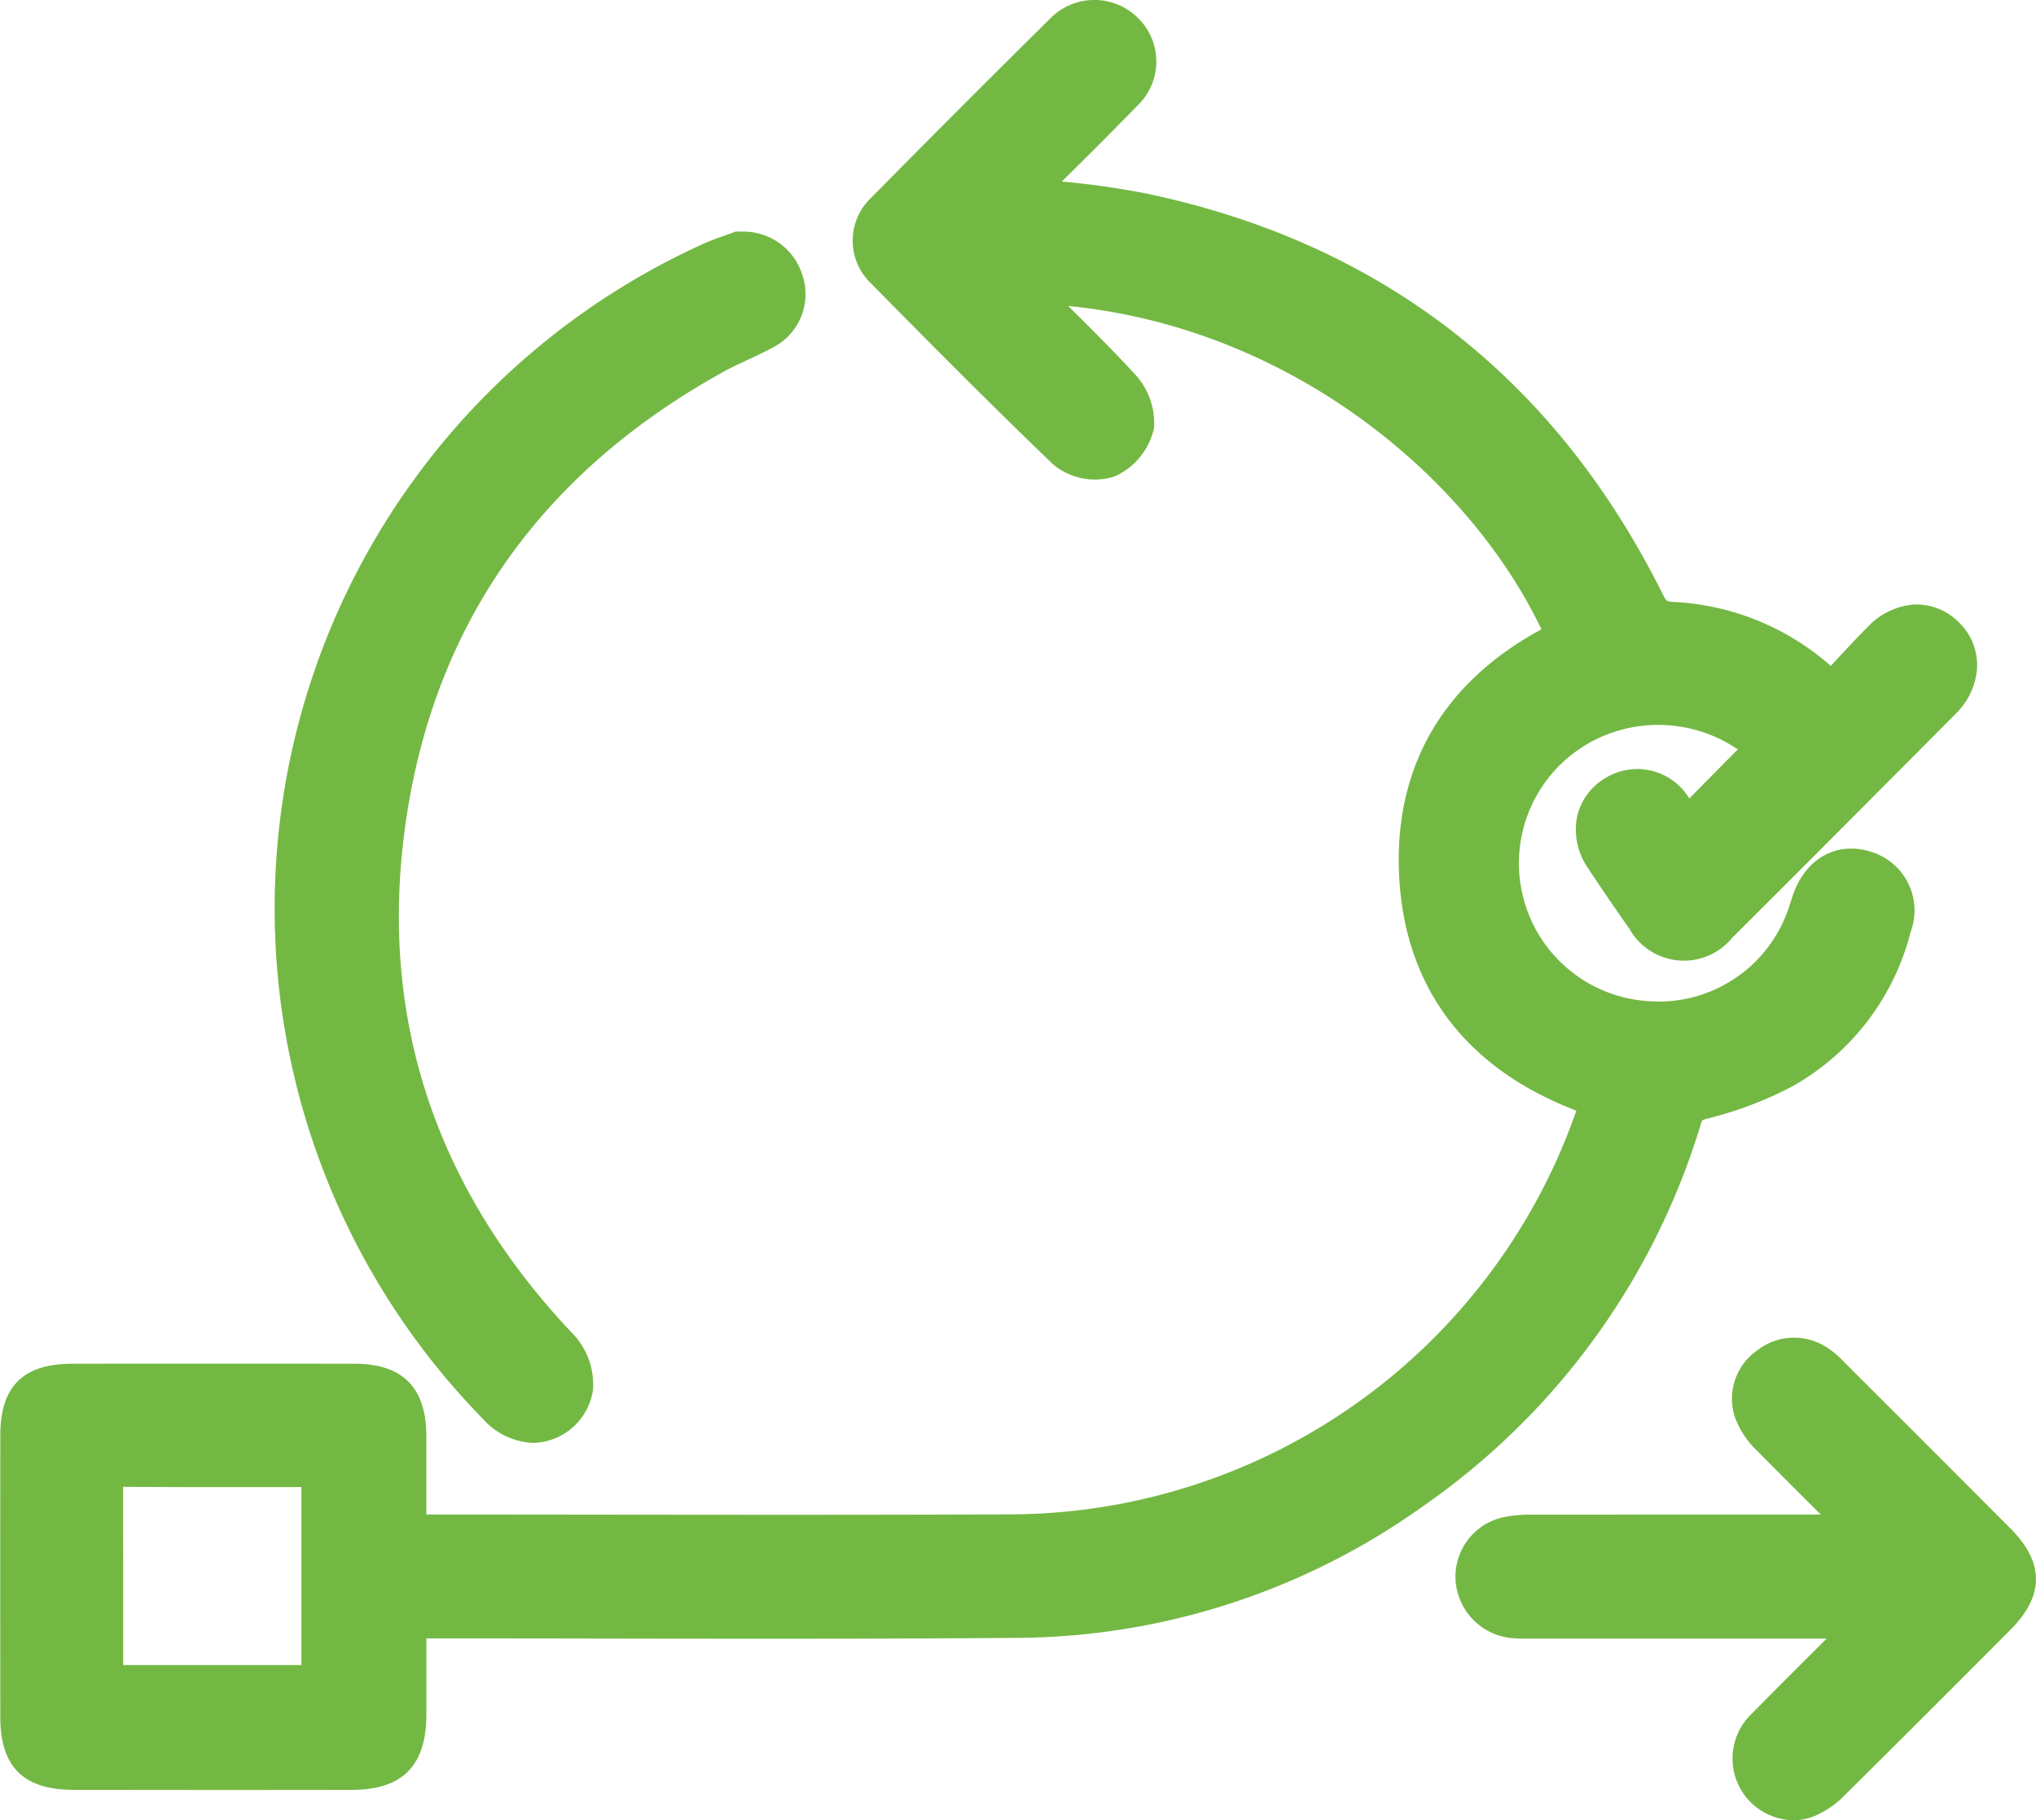
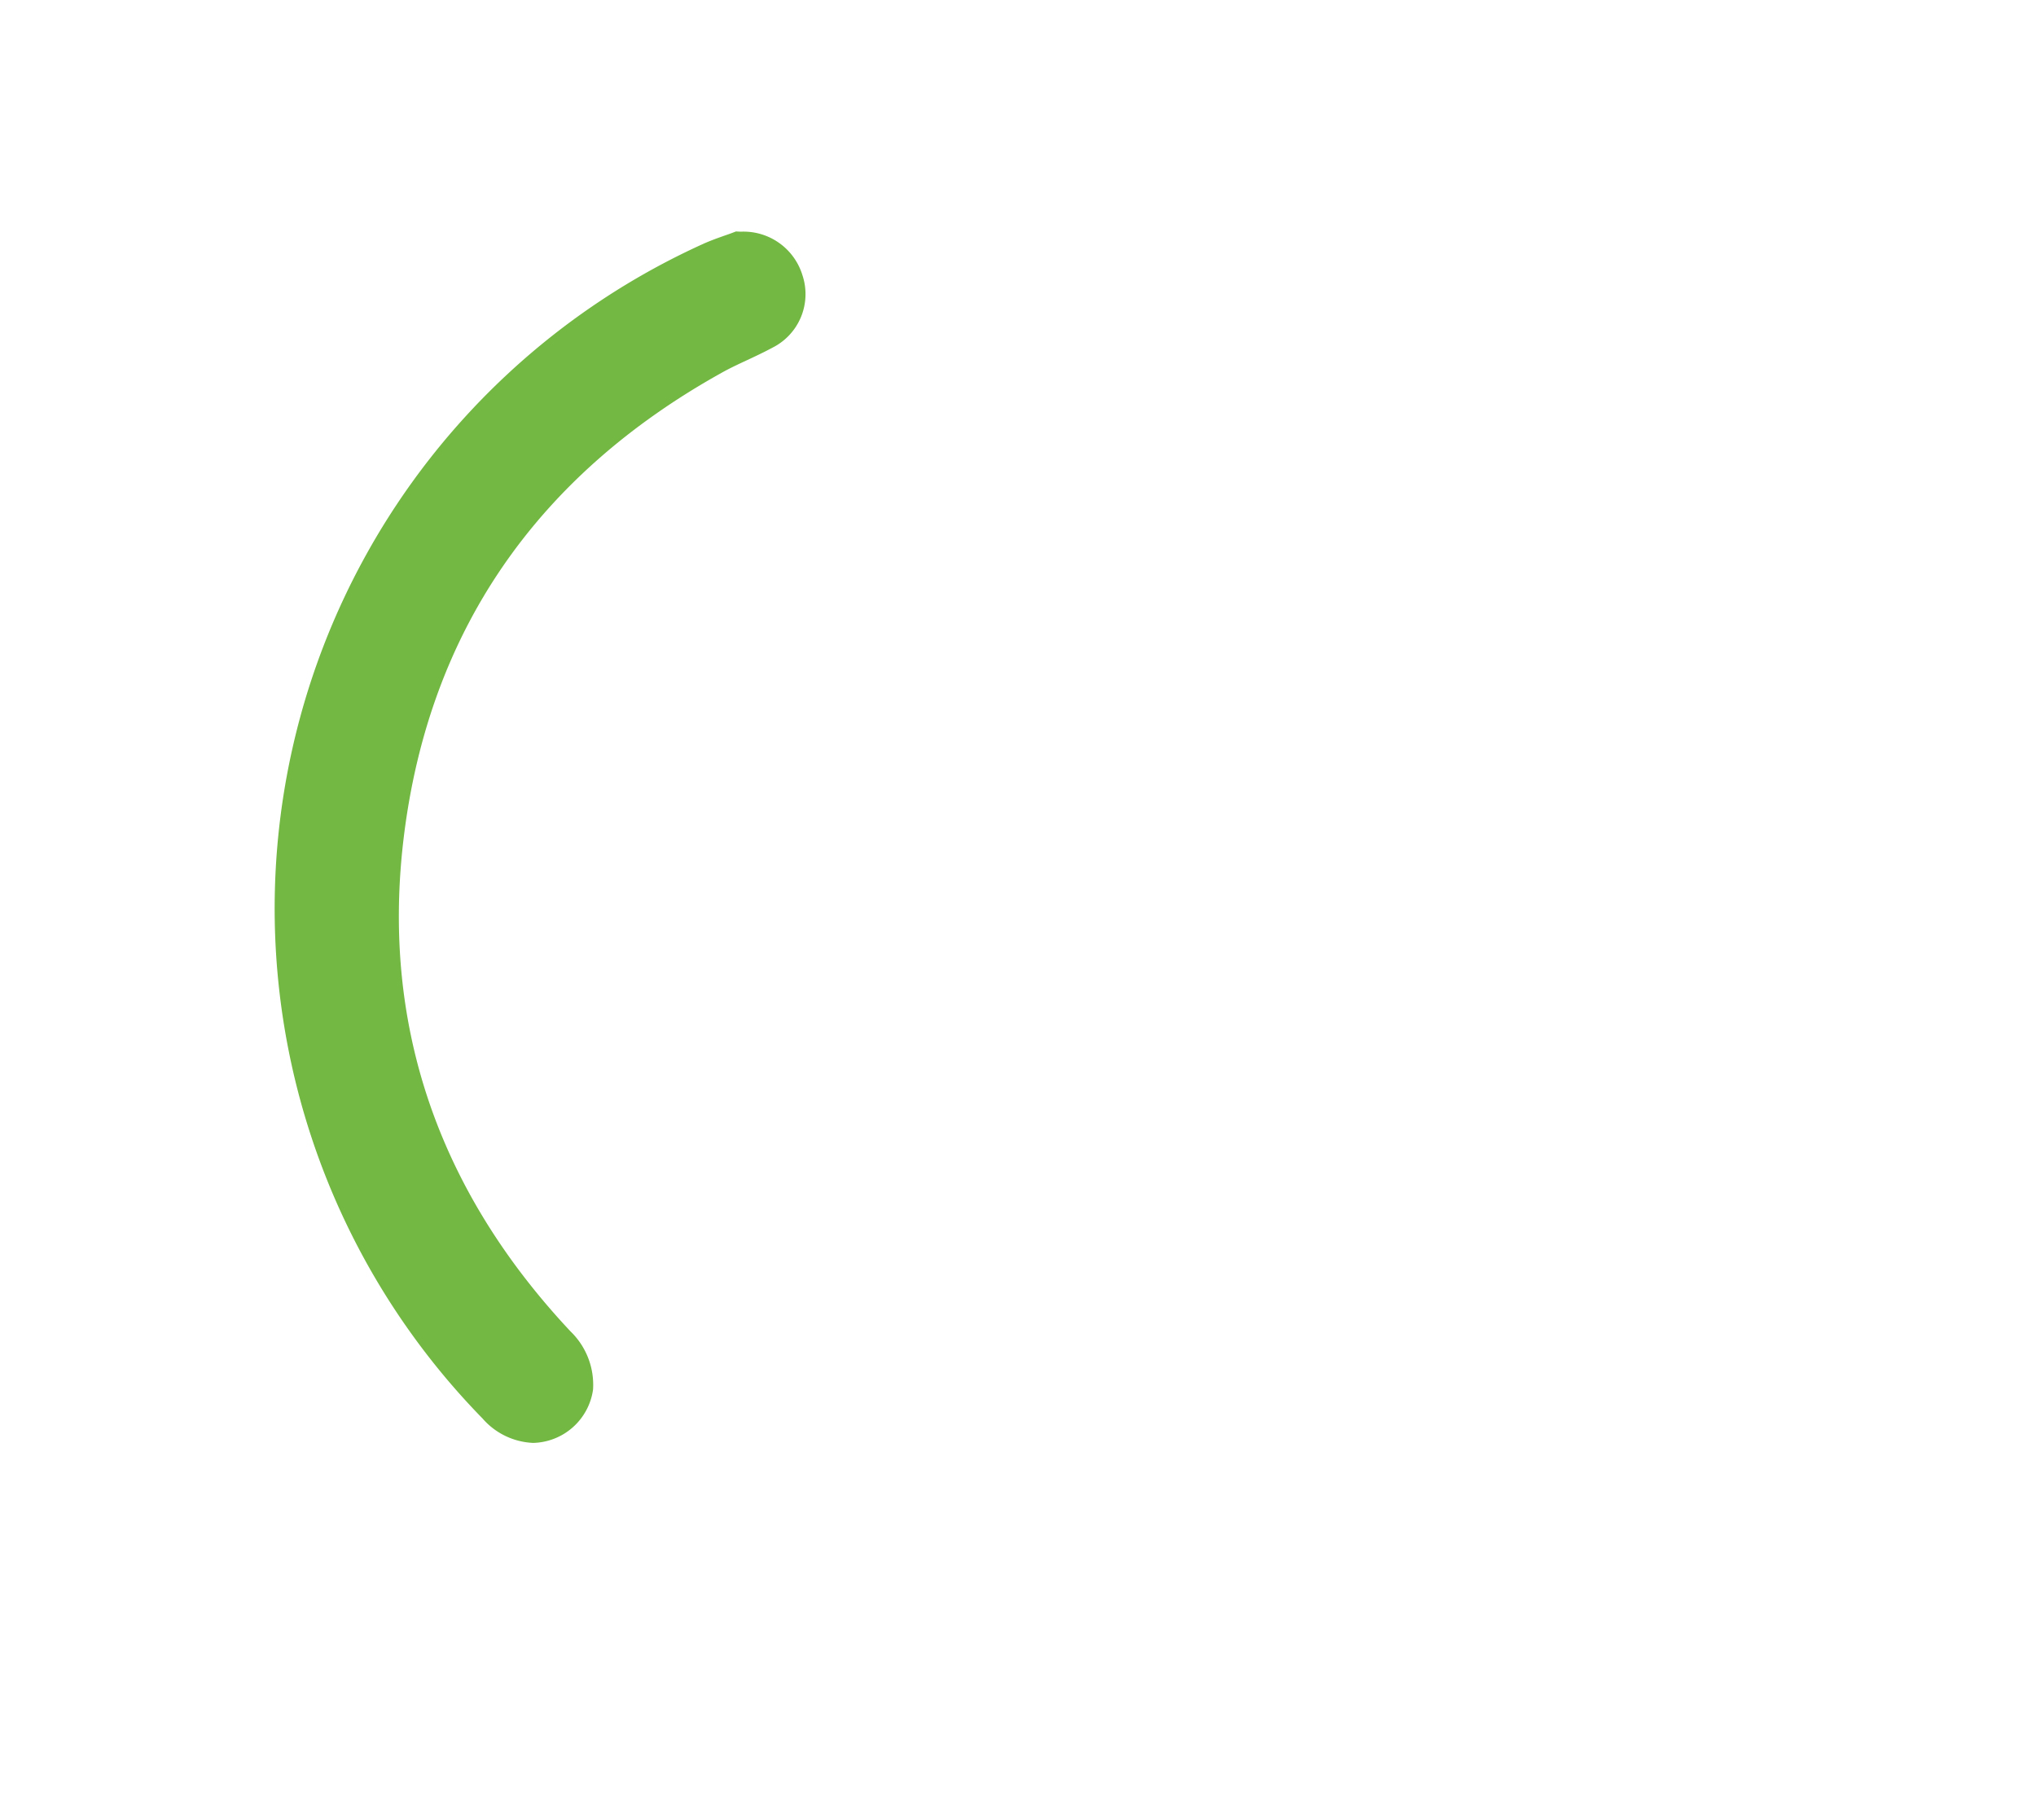
<svg xmlns="http://www.w3.org/2000/svg" width="128.087" height="114.527" viewBox="0 0 128.087 114.527">
-   <path d="M1612.832,36.338a1.267,1.267,0,0,1,.076-.2,1.416,1.416,0,0,1,.271-.1,23.643,23.643,0,0,0,5.482-2.086,15.526,15.526,0,0,0,7.36-9.671,3.854,3.854,0,0,0-2.538-5.057c-2.151-.663-4.116.466-4.891,2.809l-.193.589a8.625,8.625,0,0,1-9.05,6,8.693,8.693,0,0,1-2.872-16.578,8.9,8.9,0,0,1,8.672.751l-3.054,3.088,0-.006a3.825,3.825,0,0,0-5.4-1.2,3.764,3.764,0,0,0-1.664,2.39,4.255,4.255,0,0,0,.7,3.209c.849,1.284,1.722,2.563,2.594,3.8a3.935,3.935,0,0,0,6.474.572c4.185-4.174,8.64-8.641,14.02-14.057a4.475,4.475,0,0,0,1.38-2.865,3.729,3.729,0,0,0-1.133-2.915,3.725,3.725,0,0,0-2.915-1.125,4.492,4.492,0,0,0-2.847,1.421c-.776.783-1.533,1.6-2.266,2.395l-.038.042a16.139,16.139,0,0,0-9.879-4.026c-.455-.024-.464-.025-.732-.563-6.785-13.575-17.7-22.03-32.43-25.13a52.808,52.808,0,0,0-5.337-.759c1.572-1.552,3.168-3.139,4.719-4.739a3.832,3.832,0,0,0,.035-5.587,3.888,3.888,0,0,0-5.489.074c-3.987,3.945-7.667,7.63-11.25,11.265a3.715,3.715,0,0,0-.038,5.378c3.617,3.669,7.484,7.573,11.482,11.411a4.084,4.084,0,0,0,3.881.748,4.368,4.368,0,0,0,2.462-3.048,4.543,4.543,0,0,0-1.289-3.472c-1.336-1.446-2.746-2.845-4.112-4.2,14,1.38,25.184,10.745,29.773,20.344-6.007,3.246-9.1,8.361-8.974,14.87.147,7.364,4,12.668,11.169,15.416a37.839,37.839,0,0,1-35.91,25.4c-8.671.036-17.49.026-26.018.016q-5.21-.006-10.419-.009v-.61c0-1.479,0-2.925,0-4.37-.02-3.027-1.5-4.5-4.524-4.505-5.75-.009-11.725-.009-17.758,0-3.08,0-4.516,1.429-4.52,4.484q-.01,8.877,0,17.753c0,3.115,1.46,4.568,4.585,4.573,2.714,0,5.527.007,8.557.007,2.774,0,5.729,0,8.954-.006,3.2,0,4.7-1.507,4.708-4.731,0-1.4,0-2.806,0-4.25v-.549h.111q5.546,0,11.087.011c8.491.013,17.271.026,25.91-.044a44.3,44.3,0,0,0,25.529-8.241A45.116,45.116,0,0,0,1612.832,36.338Zm-88.049,22.87v11.2h-11.212q0-2.421,0-4.841,0-3.188-.005-6.377c2.766.023,5.565.021,8.277.02Z" transform="translate(-1505.822 34.355)" fill="#73b843" />
  <path d="M1577.979,90.126h0a4.461,4.461,0,0,0,3.158,1.507,3.9,3.9,0,0,0,3.768-3.35,4.669,4.669,0,0,0-1.416-3.665c-8.413-8.963-11.939-19.457-10.48-31.191,1.6-12.839,8.328-22.642,20.008-29.136.5-.28,1.034-.529,1.6-.792.518-.243,1.054-.494,1.584-.78a3.766,3.766,0,0,0,1.877-4.555,3.874,3.874,0,0,0-3.882-2.738l-.3-.014-.283.107c-.116.044-.25.091-.4.142-.4.142-.908.319-1.411.547a45.907,45.907,0,0,0-13.82,73.918Z" transform="translate(-1547.596 -0.849)" fill="#73b843" />
-   <path d="M1853.692,265.3h0q-4.819-4.836-9.651-9.66l-.866-.866a5.764,5.764,0,0,0-.881-.765,3.772,3.772,0,0,0-4.545.081,3.7,3.7,0,0,0-1.382,4.245,5.416,5.416,0,0,0,1.386,2.071c1.3,1.325,2.62,2.64,4,4.011H1839.7q-8,0-16.009.005a8.733,8.733,0,0,0-1.906.162,3.829,3.829,0,0,0-3.012,3.922,3.91,3.91,0,0,0,3.3,3.654,7.224,7.224,0,0,0,1.208.058l.243,0q6.6,0,13.2,0h5.4l-.609.607c-1.347,1.344-2.74,2.733-4.1,4.115a3.885,3.885,0,0,0,2.6,6.708,3.566,3.566,0,0,0,1.265-.231,5.8,5.8,0,0,0,2-1.367c3.606-3.57,7.248-7.22,10.38-10.362C1855.823,269.537,1855.829,267.447,1853.692,265.3Z" transform="translate(-1727.204 -169.124)" fill="#73b843" />
</svg>